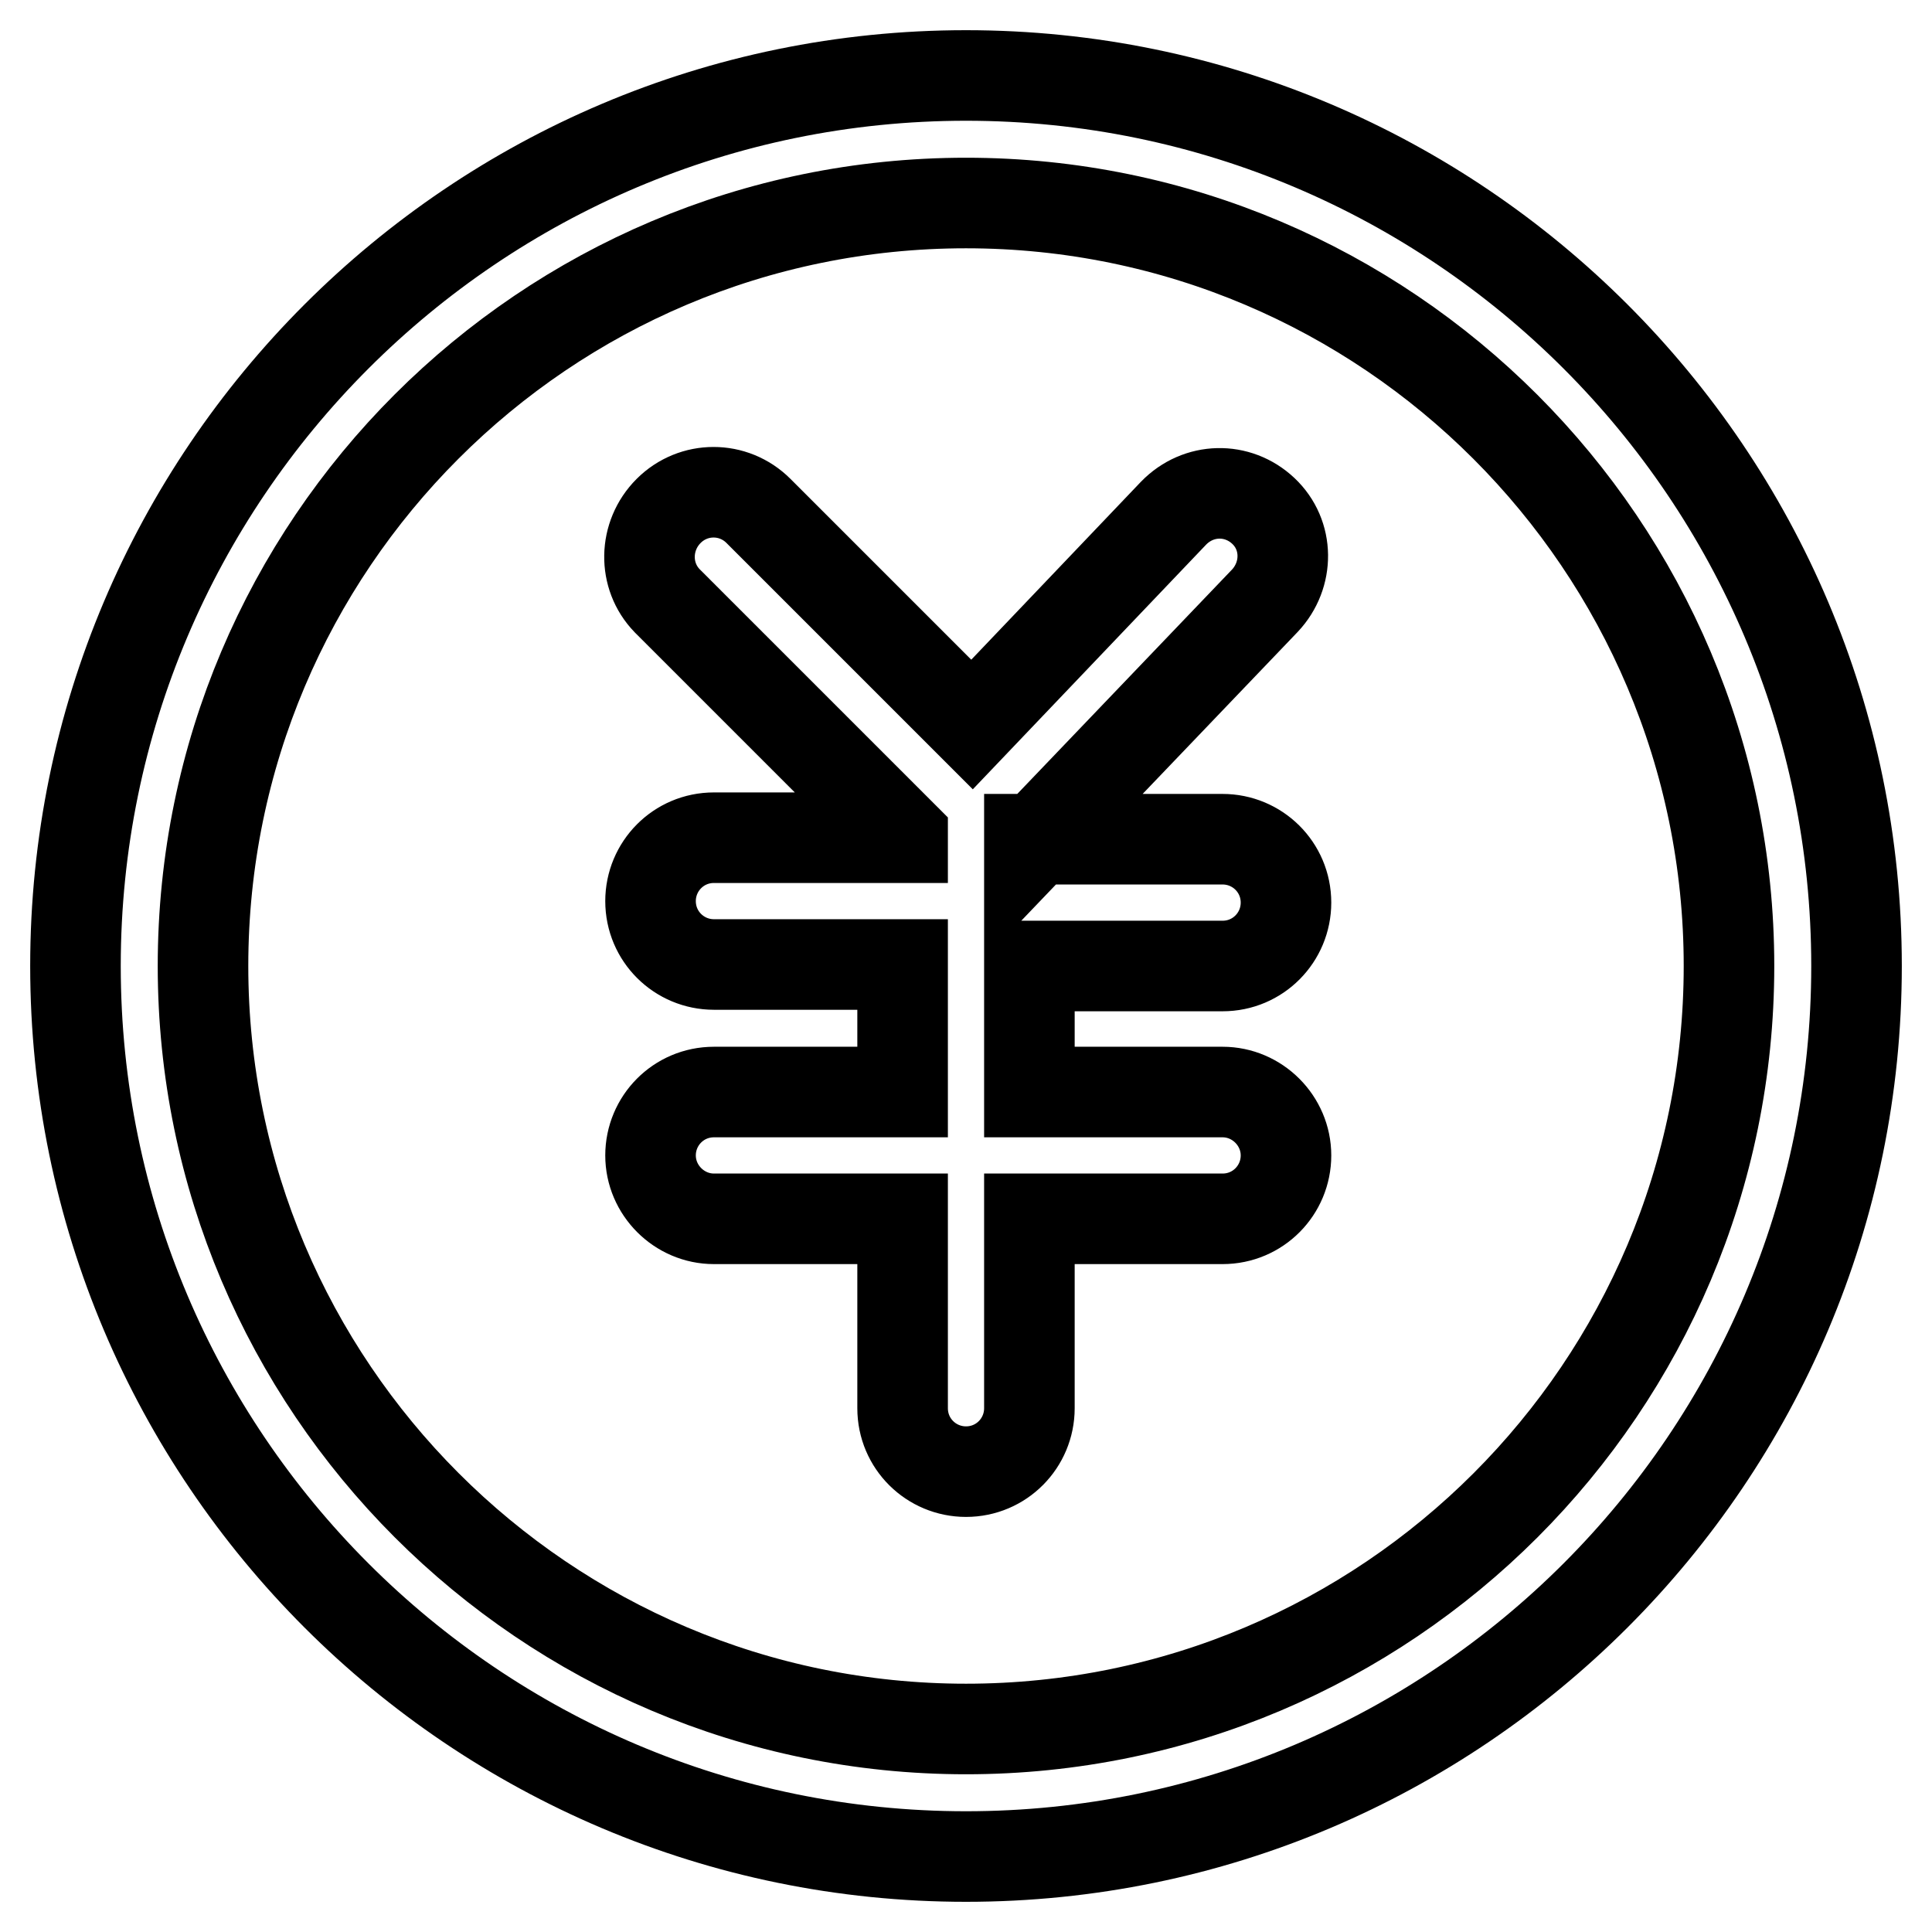
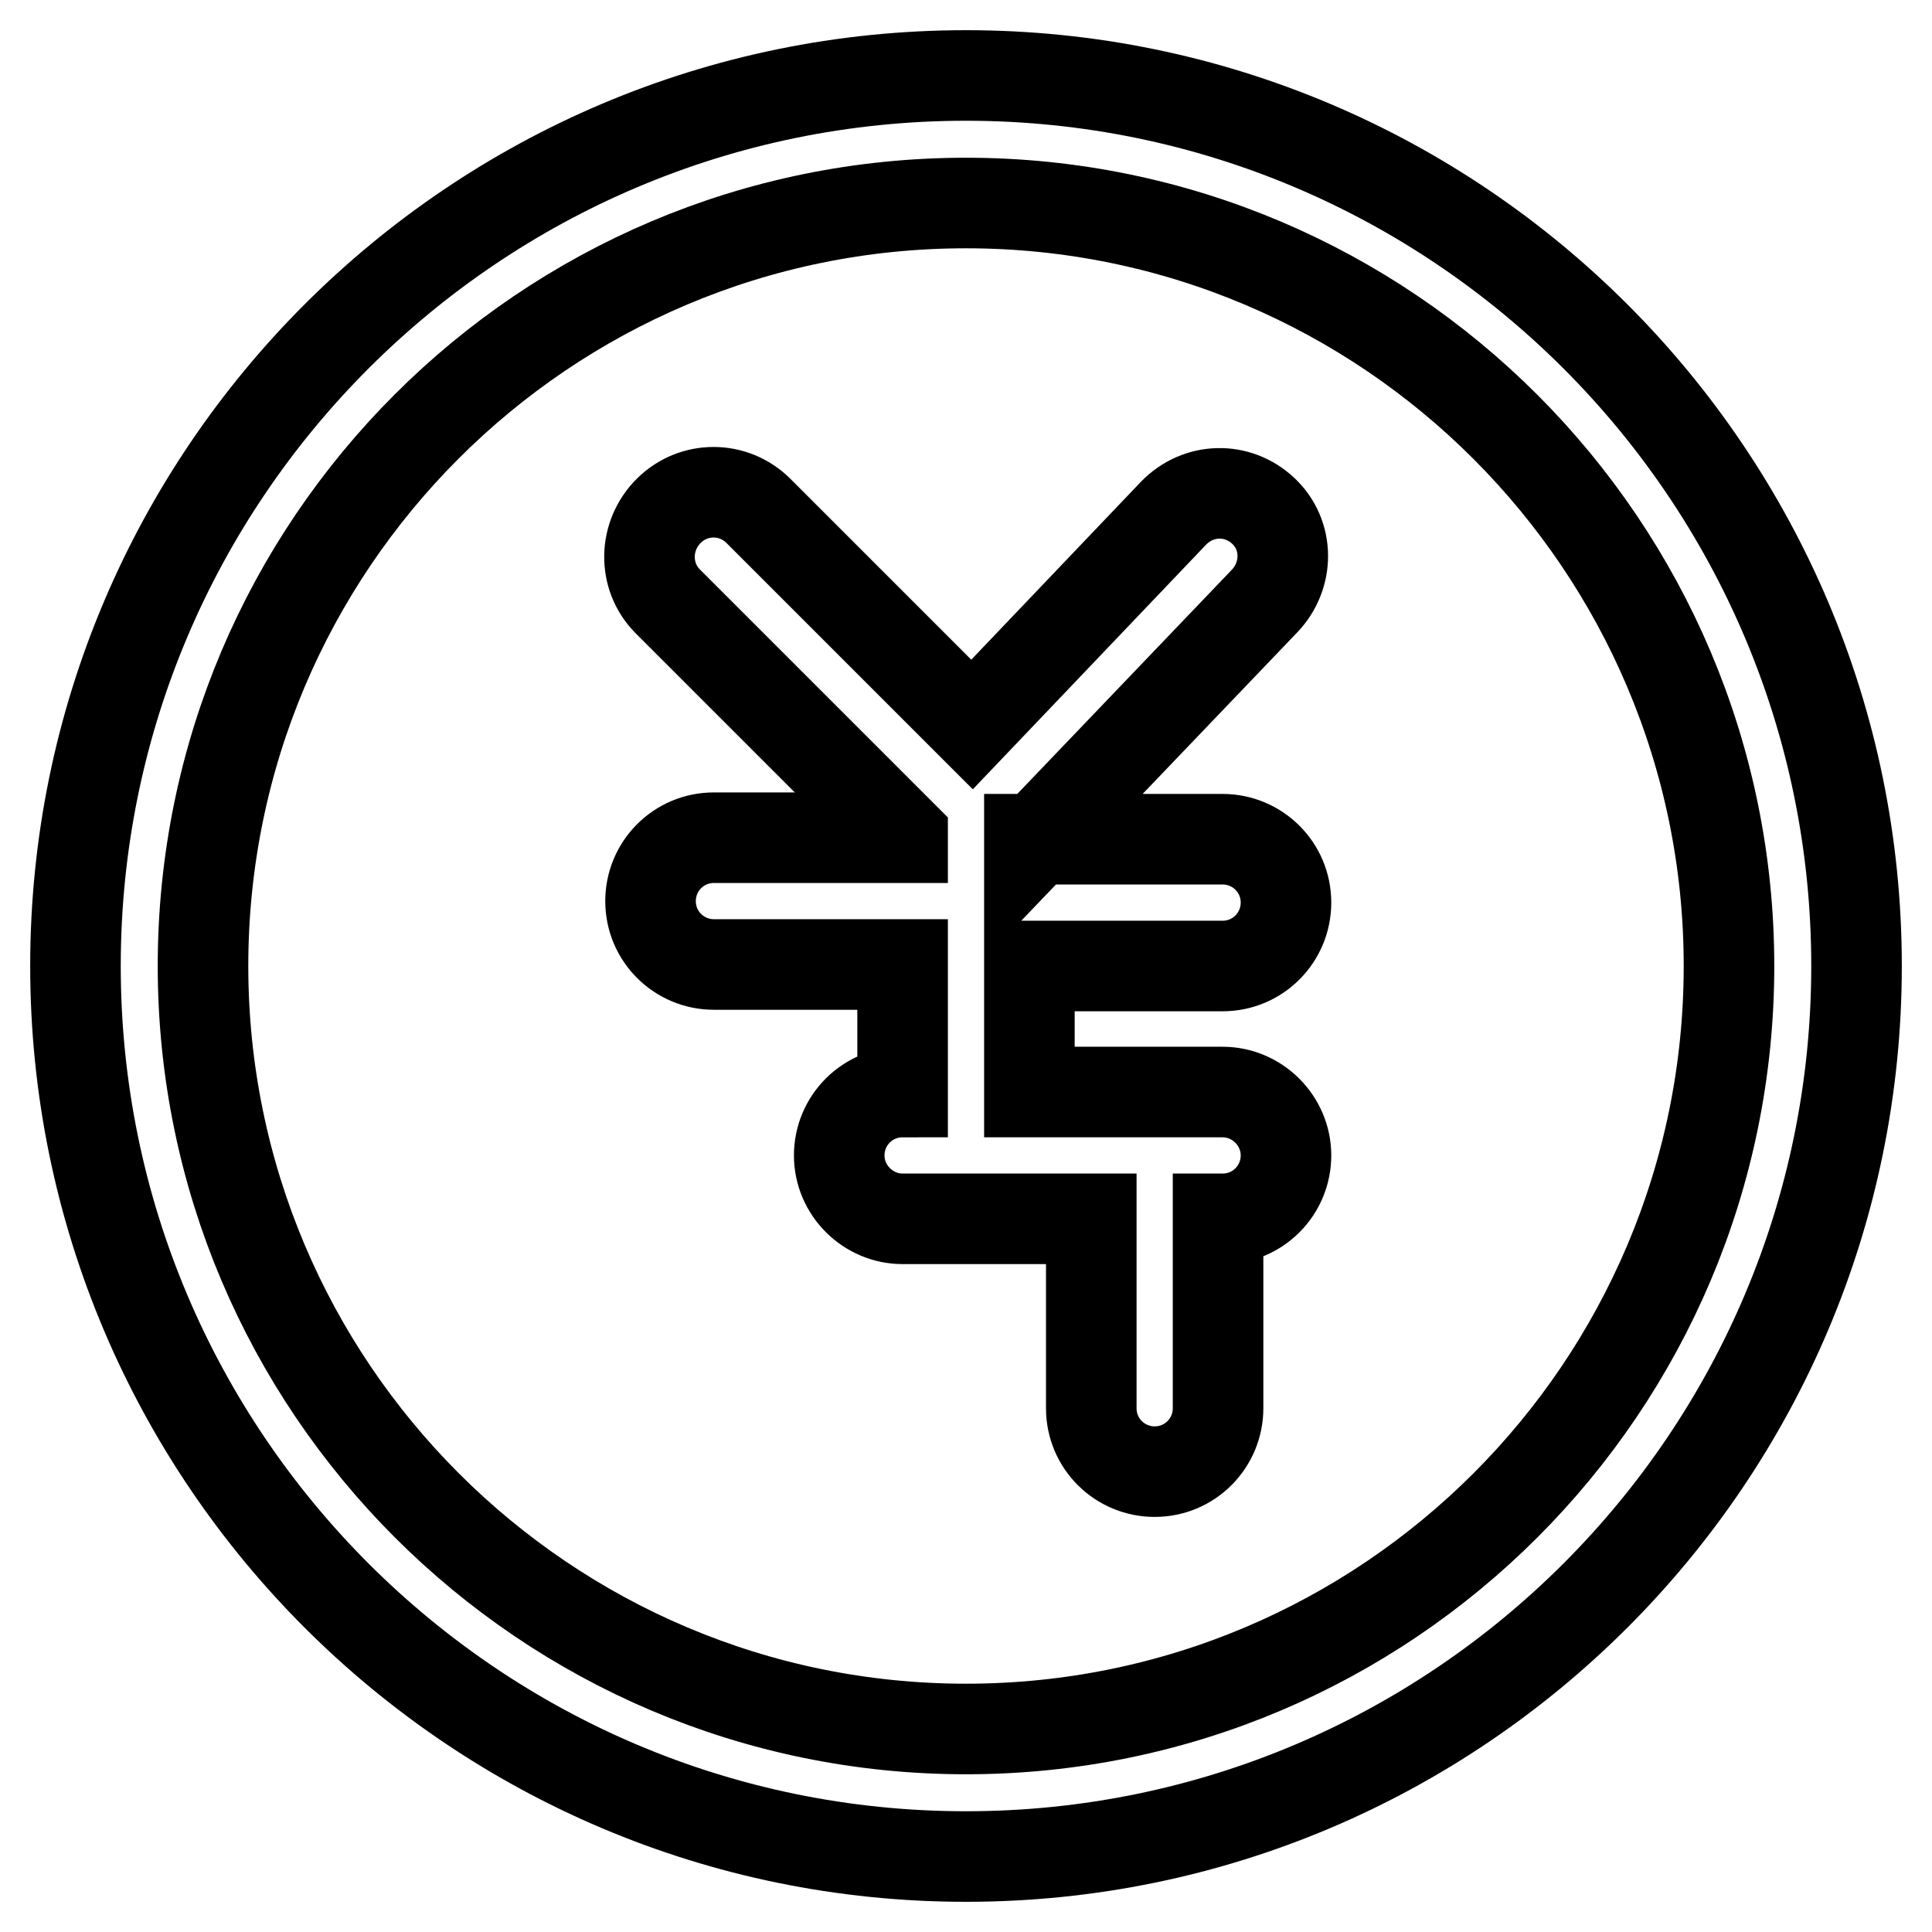
<svg xmlns="http://www.w3.org/2000/svg" version="1.1" x="0px" y="0px" viewBox="0 0 256 256" enable-background="new 0 0 256 256" xml:space="preserve">
  <g>
-     <path stroke-width="12" fill-opacity="0" stroke="#000000" d="M128,10C62.9,10,10,62.9,10,128c0,65.1,52.9,118,118,118c65.1,0,118-52.9,118-118C246,62.9,193.1,10,128,10 L128,10z M128,229.1c-55.8,0-101.1-45.4-101.1-101.1C26.9,72.2,72.2,26.9,128,26.9c55.8,0,101.1,45.4,101.1,101.1 C229.1,183.8,183.8,229.1,128,229.1L128,229.1z M162,128c4.7,0,8.4-3.8,8.4-8.4c0-4.7-3.8-8.4-8.4-8.4h-25.6v1l31.2-32.6 c3.2-3.4,3.2-8.7-0.2-11.9c-3.4-3.2-8.6-3.1-11.9,0.3L128.8,96l-28.3-28.3c-3.3-3.3-8.6-3.3-11.9,0c-3.3,3.3-3.4,8.6-0.2,11.9 l31.2,31.2v0.2h-25c-4.7,0-8.4,3.8-8.4,8.4c0,4.7,3.8,8.4,8.4,8.4h25v16.9h-25c-4.7,0-8.4,3.8-8.4,8.4s3.8,8.4,8.4,8.4h25v25.1 c0,4.7,3.8,8.4,8.4,8.4c4.7,0,8.4-3.8,8.4-8.4v-25.1H162c4.7,0,8.4-3.8,8.4-8.4s-3.8-8.4-8.4-8.4h-25.6V128L162,128L162,128z" />
+     <path stroke-width="12" fill-opacity="0" stroke="#000000" d="M128,10C62.9,10,10,62.9,10,128c0,65.1,52.9,118,118,118c65.1,0,118-52.9,118-118C246,62.9,193.1,10,128,10 L128,10z M128,229.1c-55.8,0-101.1-45.4-101.1-101.1C26.9,72.2,72.2,26.9,128,26.9c55.8,0,101.1,45.4,101.1,101.1 C229.1,183.8,183.8,229.1,128,229.1L128,229.1z M162,128c4.7,0,8.4-3.8,8.4-8.4c0-4.7-3.8-8.4-8.4-8.4h-25.6v1l31.2-32.6 c3.2-3.4,3.2-8.7-0.2-11.9c-3.4-3.2-8.6-3.1-11.9,0.3L128.8,96l-28.3-28.3c-3.3-3.3-8.6-3.3-11.9,0c-3.3,3.3-3.4,8.6-0.2,11.9 l31.2,31.2v0.2h-25c-4.7,0-8.4,3.8-8.4,8.4c0,4.7,3.8,8.4,8.4,8.4h25v16.9c-4.7,0-8.4,3.8-8.4,8.4s3.8,8.4,8.4,8.4h25v25.1 c0,4.7,3.8,8.4,8.4,8.4c4.7,0,8.4-3.8,8.4-8.4v-25.1H162c4.7,0,8.4-3.8,8.4-8.4s-3.8-8.4-8.4-8.4h-25.6V128L162,128L162,128z" />
  </g>
</svg>